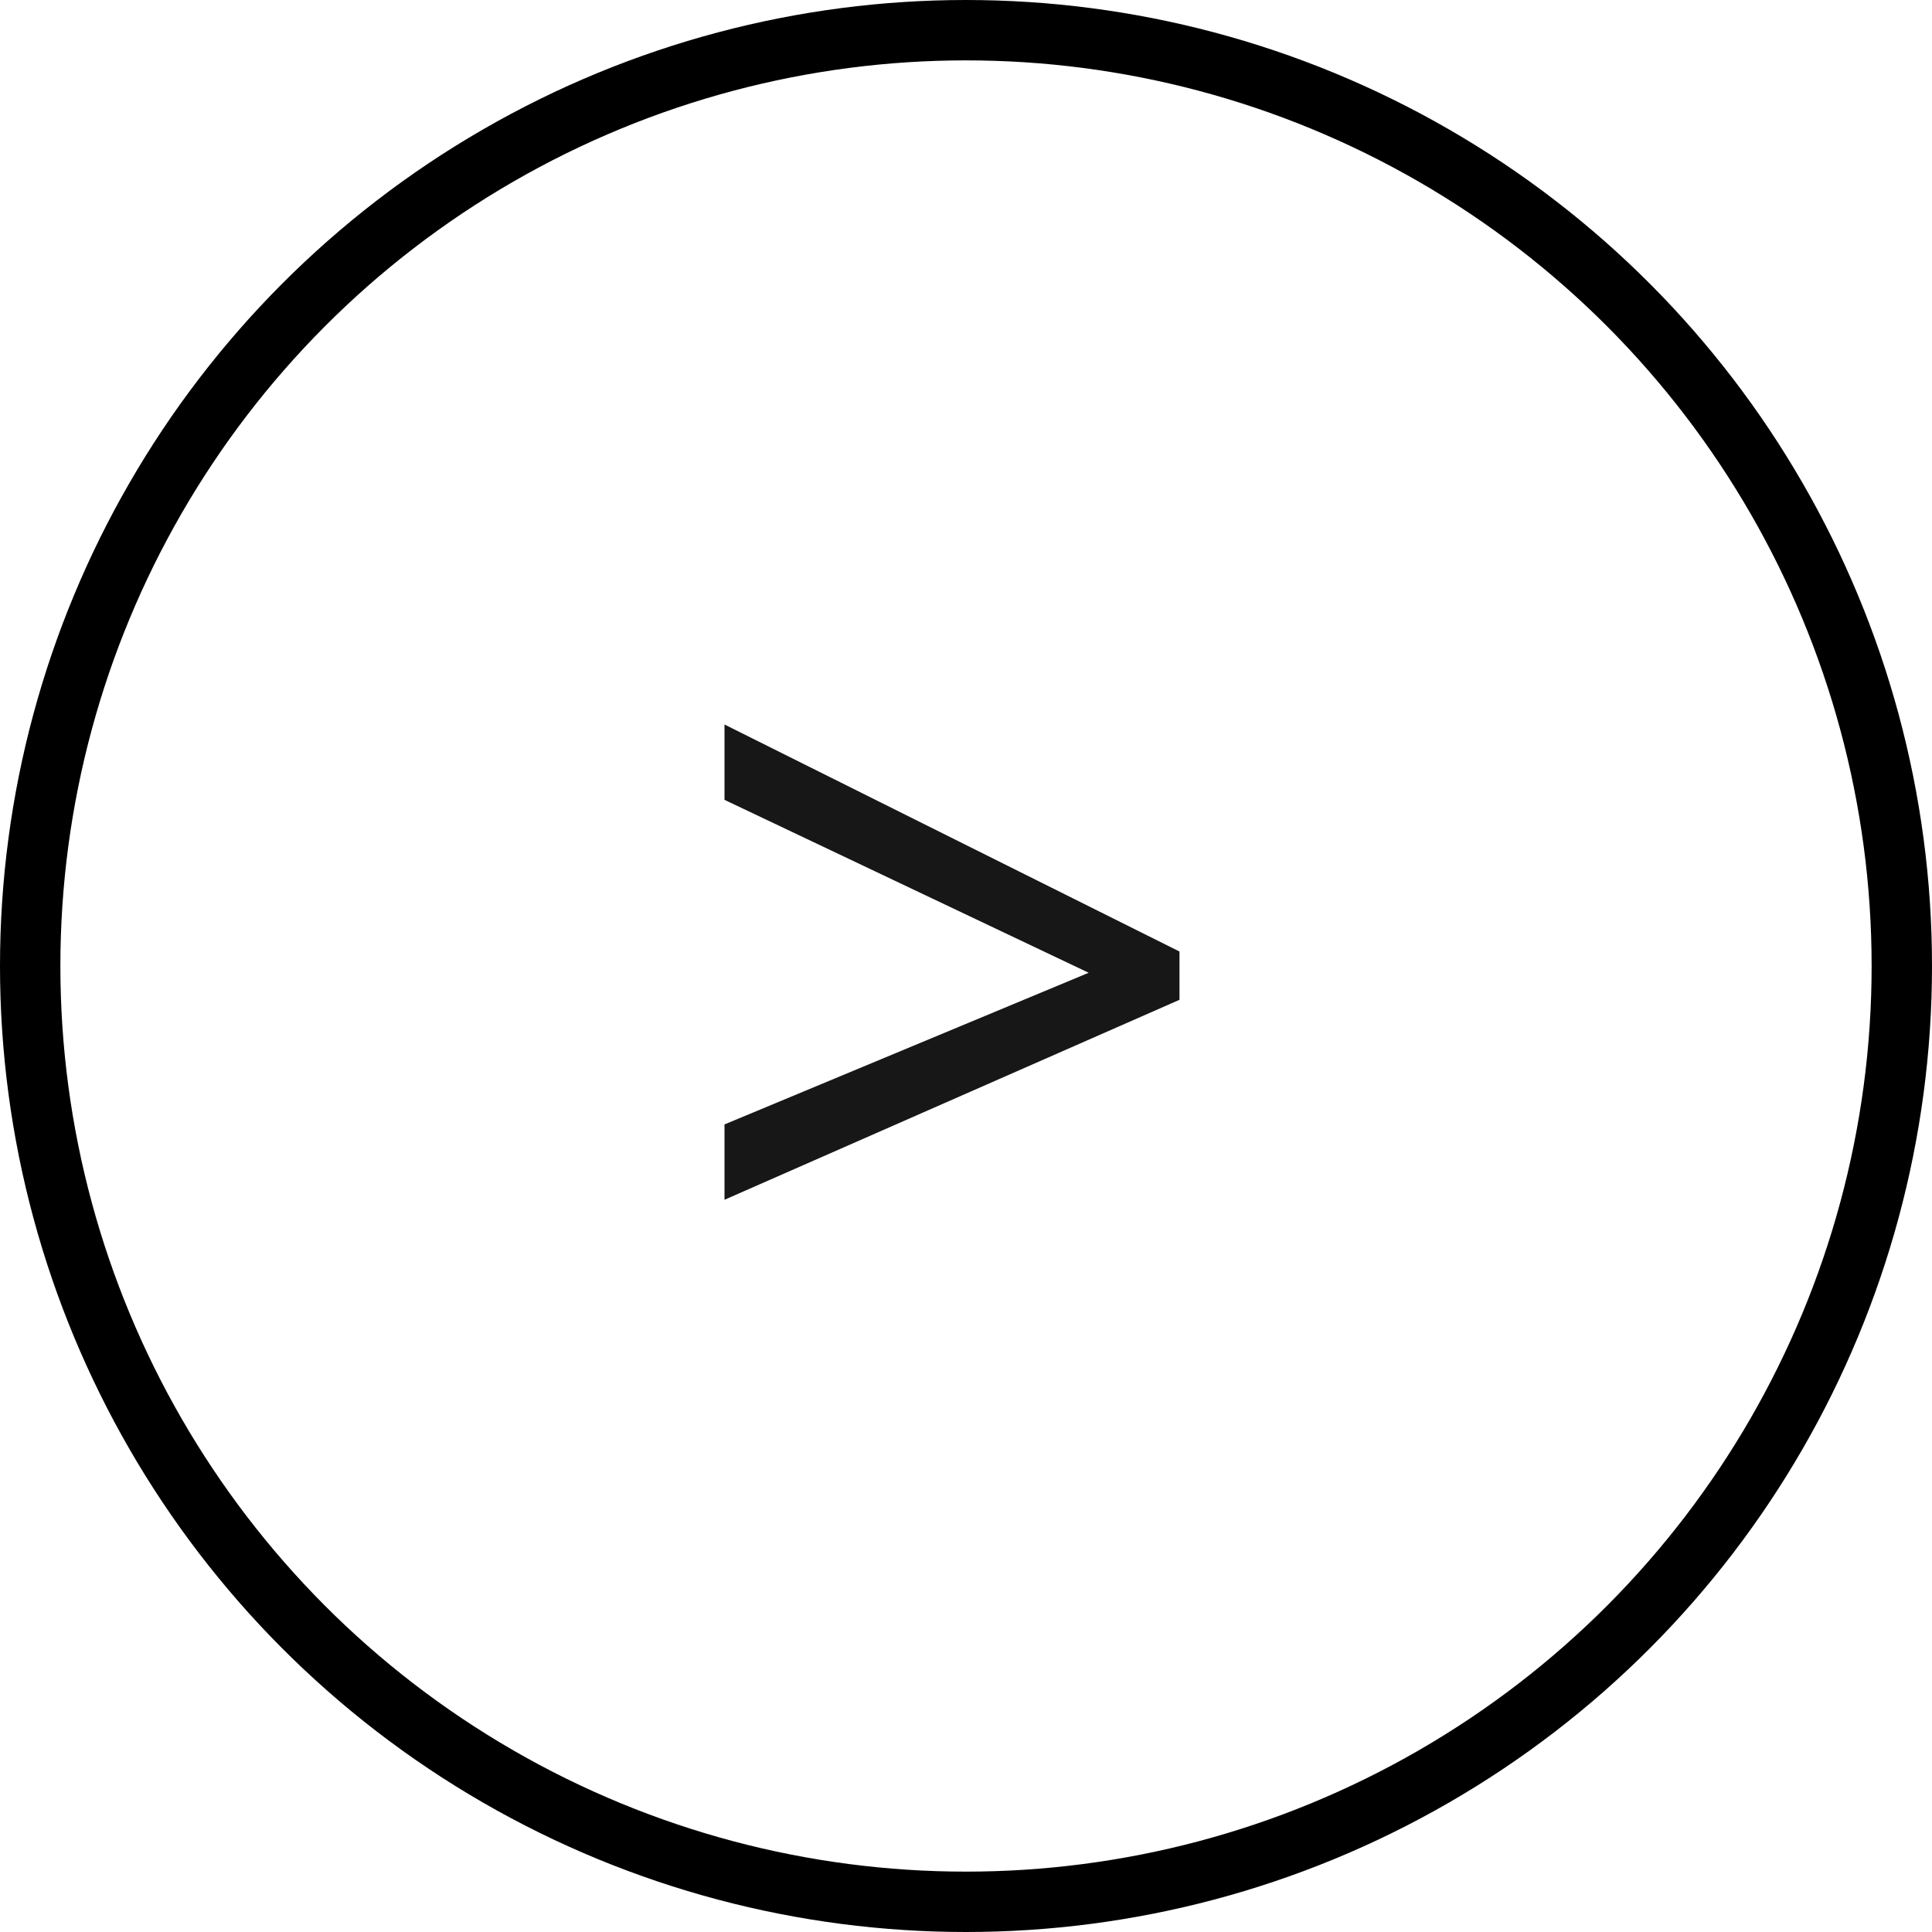
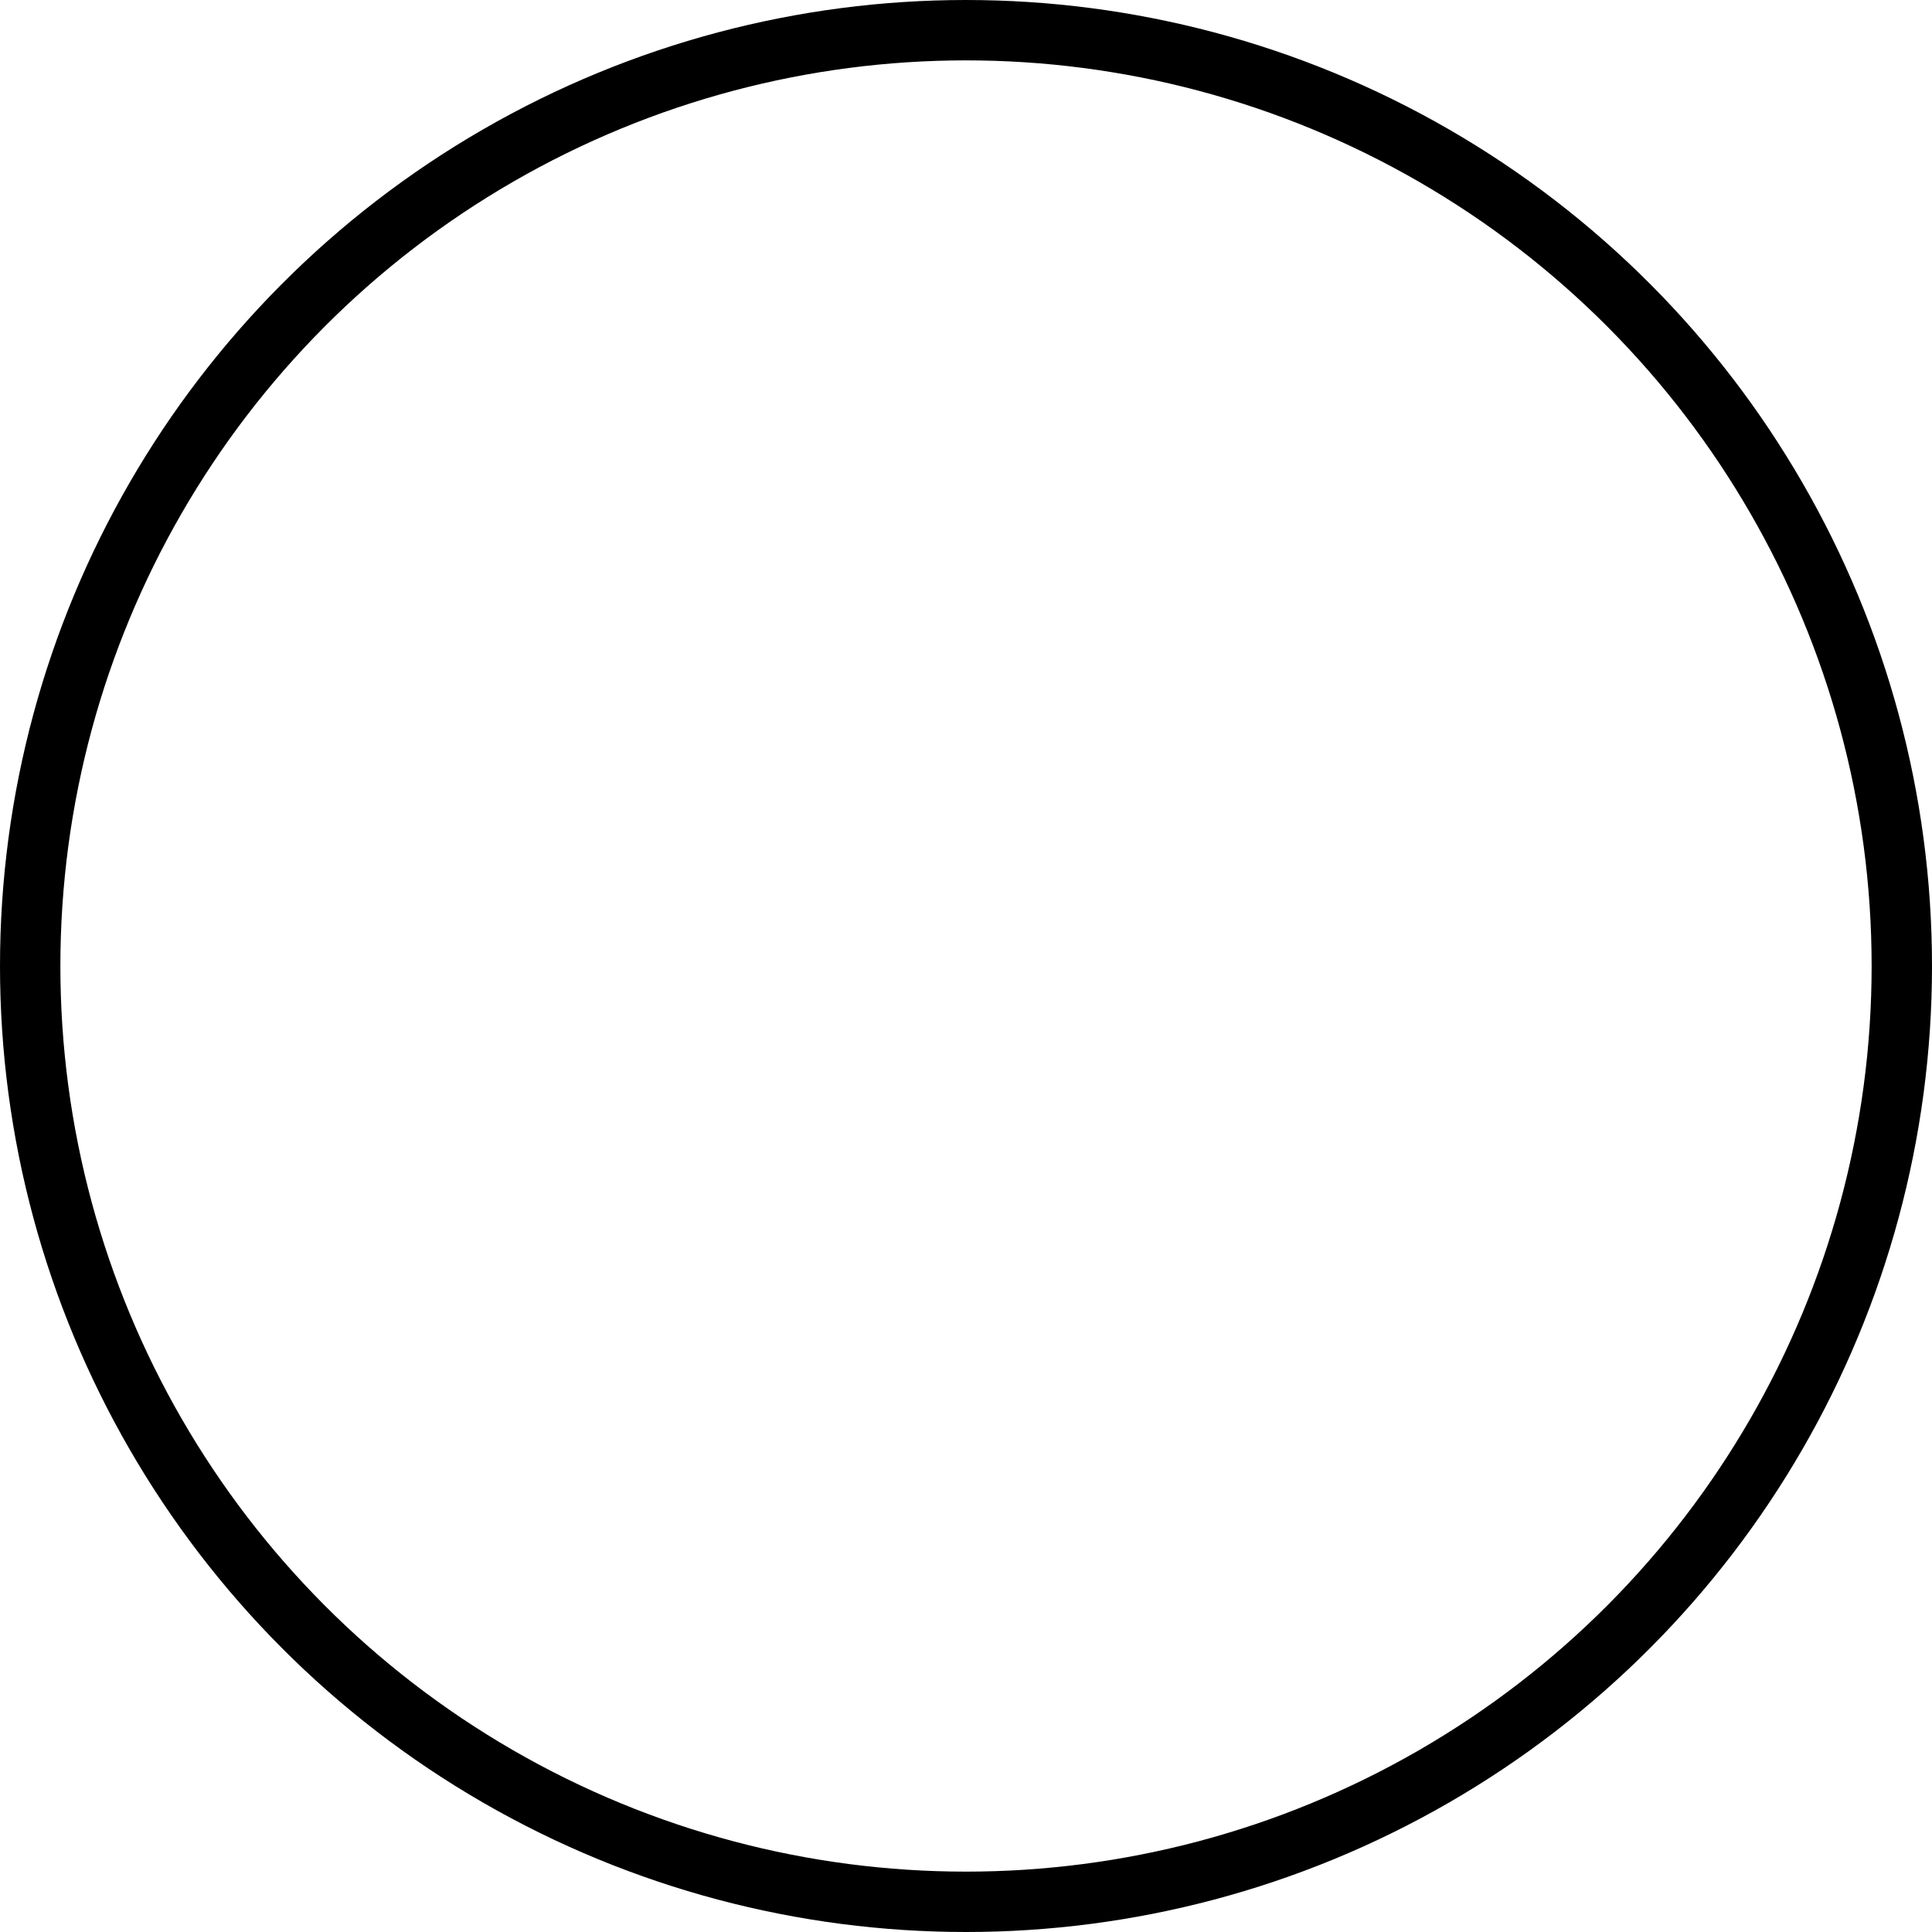
<svg xmlns="http://www.w3.org/2000/svg" width="32" height="32" viewBox="0 0 32 32" fill="none">
  <circle cx="16" cy="16" r="15.5" stroke="black" />
-   <path d="M12 18.624L18.032 16.112L12 13.248V12L19.536 15.76V16.56L12 19.872V18.624Z" fill="#171717" />
</svg>